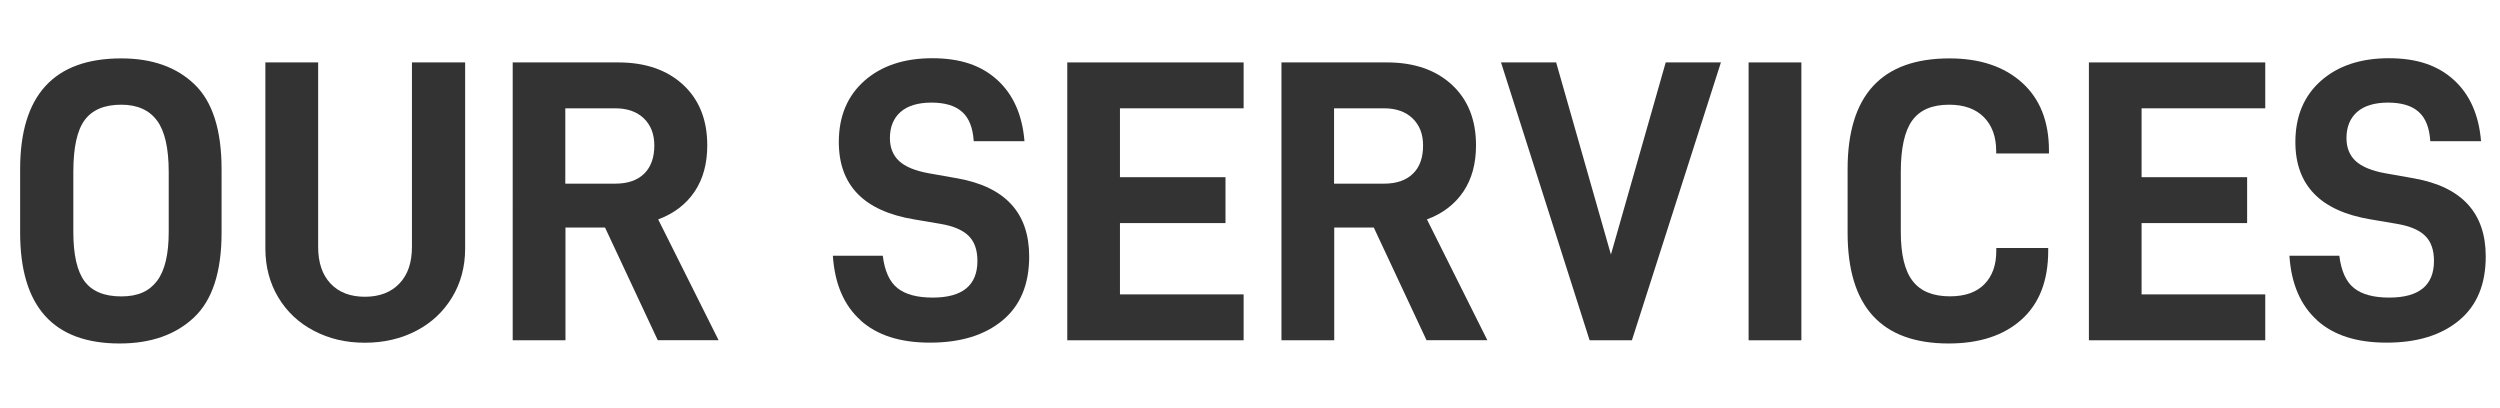
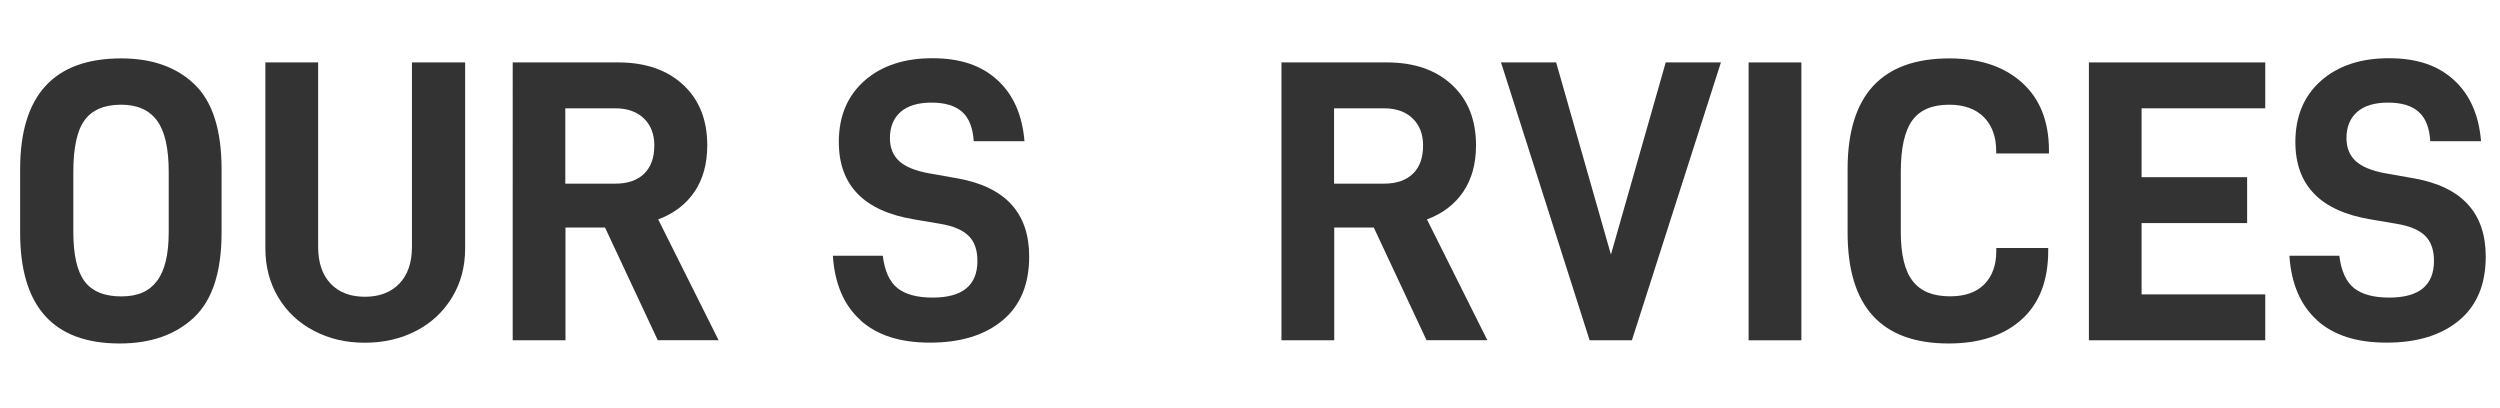
<svg xmlns="http://www.w3.org/2000/svg" id="Layer_1" width="297.98" height="48.62" viewBox="0 0 297.98 48.62">
  <defs>
    <style>.cls-1{fill:#333;}</style>
  </defs>
  <path class="cls-1" d="M2.4,27.74v-7.58c0-8.8,4.02-13.2,12.05-13.2,3.68,0,6.59,1.03,8.74,3.1,2.14,2.06,3.22,5.43,3.22,10.1v7.58c0,4.67-1.1,8.04-3.29,10.1-2.19,2.06-5.14,3.1-8.86,3.1-7.9,0-11.86-4.4-11.86-13.2ZM18.72,33.48c.93-1.23,1.39-3.18,1.39-5.83v-7.15c0-2.82-.46-4.86-1.39-6.12-.93-1.26-2.35-1.9-4.27-1.9-2.02,0-3.47.62-4.37,1.85-.9,1.23-1.34,3.29-1.34,6.17v7.15c0,2.72.45,4.68,1.34,5.88.9,1.2,2.35,1.8,4.37,1.8s3.34-.62,4.27-1.85Z" />
  <path class="cls-1" d="M37.42,39.43c-1.81-.94-3.22-2.27-4.25-3.98-1.02-1.71-1.54-3.66-1.54-5.83V7.44h6.29v21.98c0,1.89.5,3.35,1.49,4.39.99,1.04,2.35,1.56,4.08,1.56s3.1-.52,4.1-1.56c1.01-1.04,1.51-2.5,1.51-4.39V7.44h6.34v22.18c0,2.18-.52,4.12-1.56,5.83-1.04,1.71-2.46,3.04-4.27,3.98-1.81.94-3.85,1.42-6.12,1.42s-4.26-.47-6.07-1.42Z" />
  <path class="cls-1" d="M72.1,27.12h-4.7v13.44h-6.29V7.44h12.58c3.23,0,5.81.89,7.73,2.66,1.92,1.78,2.88,4.18,2.88,7.22,0,2.18-.5,4.02-1.51,5.52-1.01,1.5-2.46,2.61-4.34,3.31l7.2,14.4h-7.25l-6.29-13.44ZM67.39,21.89h5.95c1.47,0,2.62-.39,3.43-1.18s1.22-1.91,1.22-3.38c0-1.34-.42-2.42-1.25-3.22-.83-.8-1.97-1.2-3.41-1.2h-5.95v8.98Z" />
  <path class="cls-1" d="M102.58,38.18c-1.98-1.78-3.09-4.34-3.31-7.7h5.95c.22,1.82.81,3.11,1.75,3.86s2.34,1.13,4.2,1.13c3.55,0,5.33-1.46,5.33-4.37,0-1.31-.35-2.31-1.06-3-.7-.69-1.82-1.16-3.36-1.42l-3.12-.53c-5.98-.99-8.98-4.06-8.98-9.22,0-3.07,1.02-5.5,3.05-7.3,2.03-1.79,4.73-2.69,8.09-2.69s5.85.86,7.75,2.59c1.9,1.73,2.98,4.16,3.24,7.3h-6.05c-.1-1.6-.56-2.77-1.39-3.5-.83-.74-2.05-1.1-3.65-1.1s-2.86.38-3.7,1.13c-.83.75-1.25,1.78-1.25,3.1,0,1.15.37,2.06,1.1,2.74.74.67,1.89,1.15,3.46,1.44l3.5.62c5.7,1.02,8.54,4.13,8.54,9.31,0,3.33-1.06,5.87-3.19,7.63-2.13,1.76-5,2.64-8.62,2.64s-6.32-.89-8.3-2.66Z" />
-   <path class="cls-1" d="M133.49,12.91v8.21h12.58v5.47h-12.58v8.5h14.74v5.47h-21.02V7.44h21.02v5.47h-14.74Z" />
  <path class="cls-1" d="M163.73,27.12h-4.7v13.44h-6.29V7.44h12.58c3.23,0,5.81.89,7.73,2.66s2.88,4.18,2.88,7.22c0,2.18-.5,4.02-1.51,5.52-1.01,1.5-2.46,2.61-4.34,3.31l7.2,14.4h-7.25l-6.29-13.44ZM159.02,21.89h5.95c1.47,0,2.62-.39,3.43-1.18.82-.78,1.22-1.91,1.22-3.38,0-1.34-.42-2.42-1.25-3.22-.83-.8-1.97-1.2-3.41-1.2h-5.95v8.98Z" />
  <path class="cls-1" d="M178.9,7.44h6.58l6.53,22.9,6.53-22.9h6.58l-10.61,33.12h-5.04l-10.56-33.12Z" />
  <path class="cls-1" d="M208.42,7.44h6.29v33.12h-6.29V7.44Z" />
  <path class="cls-1" d="M220.22,27.74v-7.58c0-8.8,4.05-13.2,12.14-13.2,3.62,0,6.5.96,8.64,2.88s3.22,4.62,3.22,8.11v.34h-6.29v-.29c0-1.7-.49-3.04-1.46-4.03-.98-.99-2.36-1.49-4.15-1.49-2.02,0-3.48.62-4.39,1.87-.91,1.25-1.37,3.3-1.37,6.14v7.15c0,2.69.47,4.64,1.42,5.86.94,1.22,2.42,1.82,4.44,1.82,1.79,0,3.16-.48,4.1-1.44.94-.96,1.42-2.27,1.42-3.94v-.38h6.19v.34c0,3.55-1.06,6.28-3.17,8.18-2.11,1.9-5.01,2.86-8.69,2.86-8.03,0-12.05-4.4-12.05-13.2Z" />
  <path class="cls-1" d="M255.26,12.91v8.21h12.58v5.47h-12.58v8.5h14.74v5.47h-21.02V7.44h21.02v5.47h-14.74Z" />
  <path class="cls-1" d="M276.19,38.18c-1.98-1.78-3.09-4.34-3.31-7.7h5.95c.22,1.82.81,3.11,1.75,3.86.94.75,2.34,1.13,4.2,1.13,3.55,0,5.33-1.46,5.33-4.37,0-1.31-.35-2.31-1.06-3-.7-.69-1.82-1.16-3.36-1.42l-3.12-.53c-5.98-.99-8.98-4.06-8.98-9.22,0-3.07,1.02-5.5,3.05-7.3,2.03-1.79,4.73-2.69,8.09-2.69s5.85.86,7.75,2.59c1.9,1.73,2.98,4.16,3.24,7.3h-6.05c-.1-1.6-.56-2.77-1.39-3.5-.83-.74-2.05-1.1-3.65-1.1s-2.86.38-3.7,1.13c-.83.75-1.25,1.78-1.25,3.1,0,1.15.37,2.06,1.1,2.74.74.67,1.89,1.15,3.46,1.44l3.5.62c5.7,1.02,8.54,4.13,8.54,9.31,0,3.33-1.06,5.87-3.19,7.63s-5,2.64-8.62,2.64-6.32-.89-8.3-2.66Z" />
</svg>